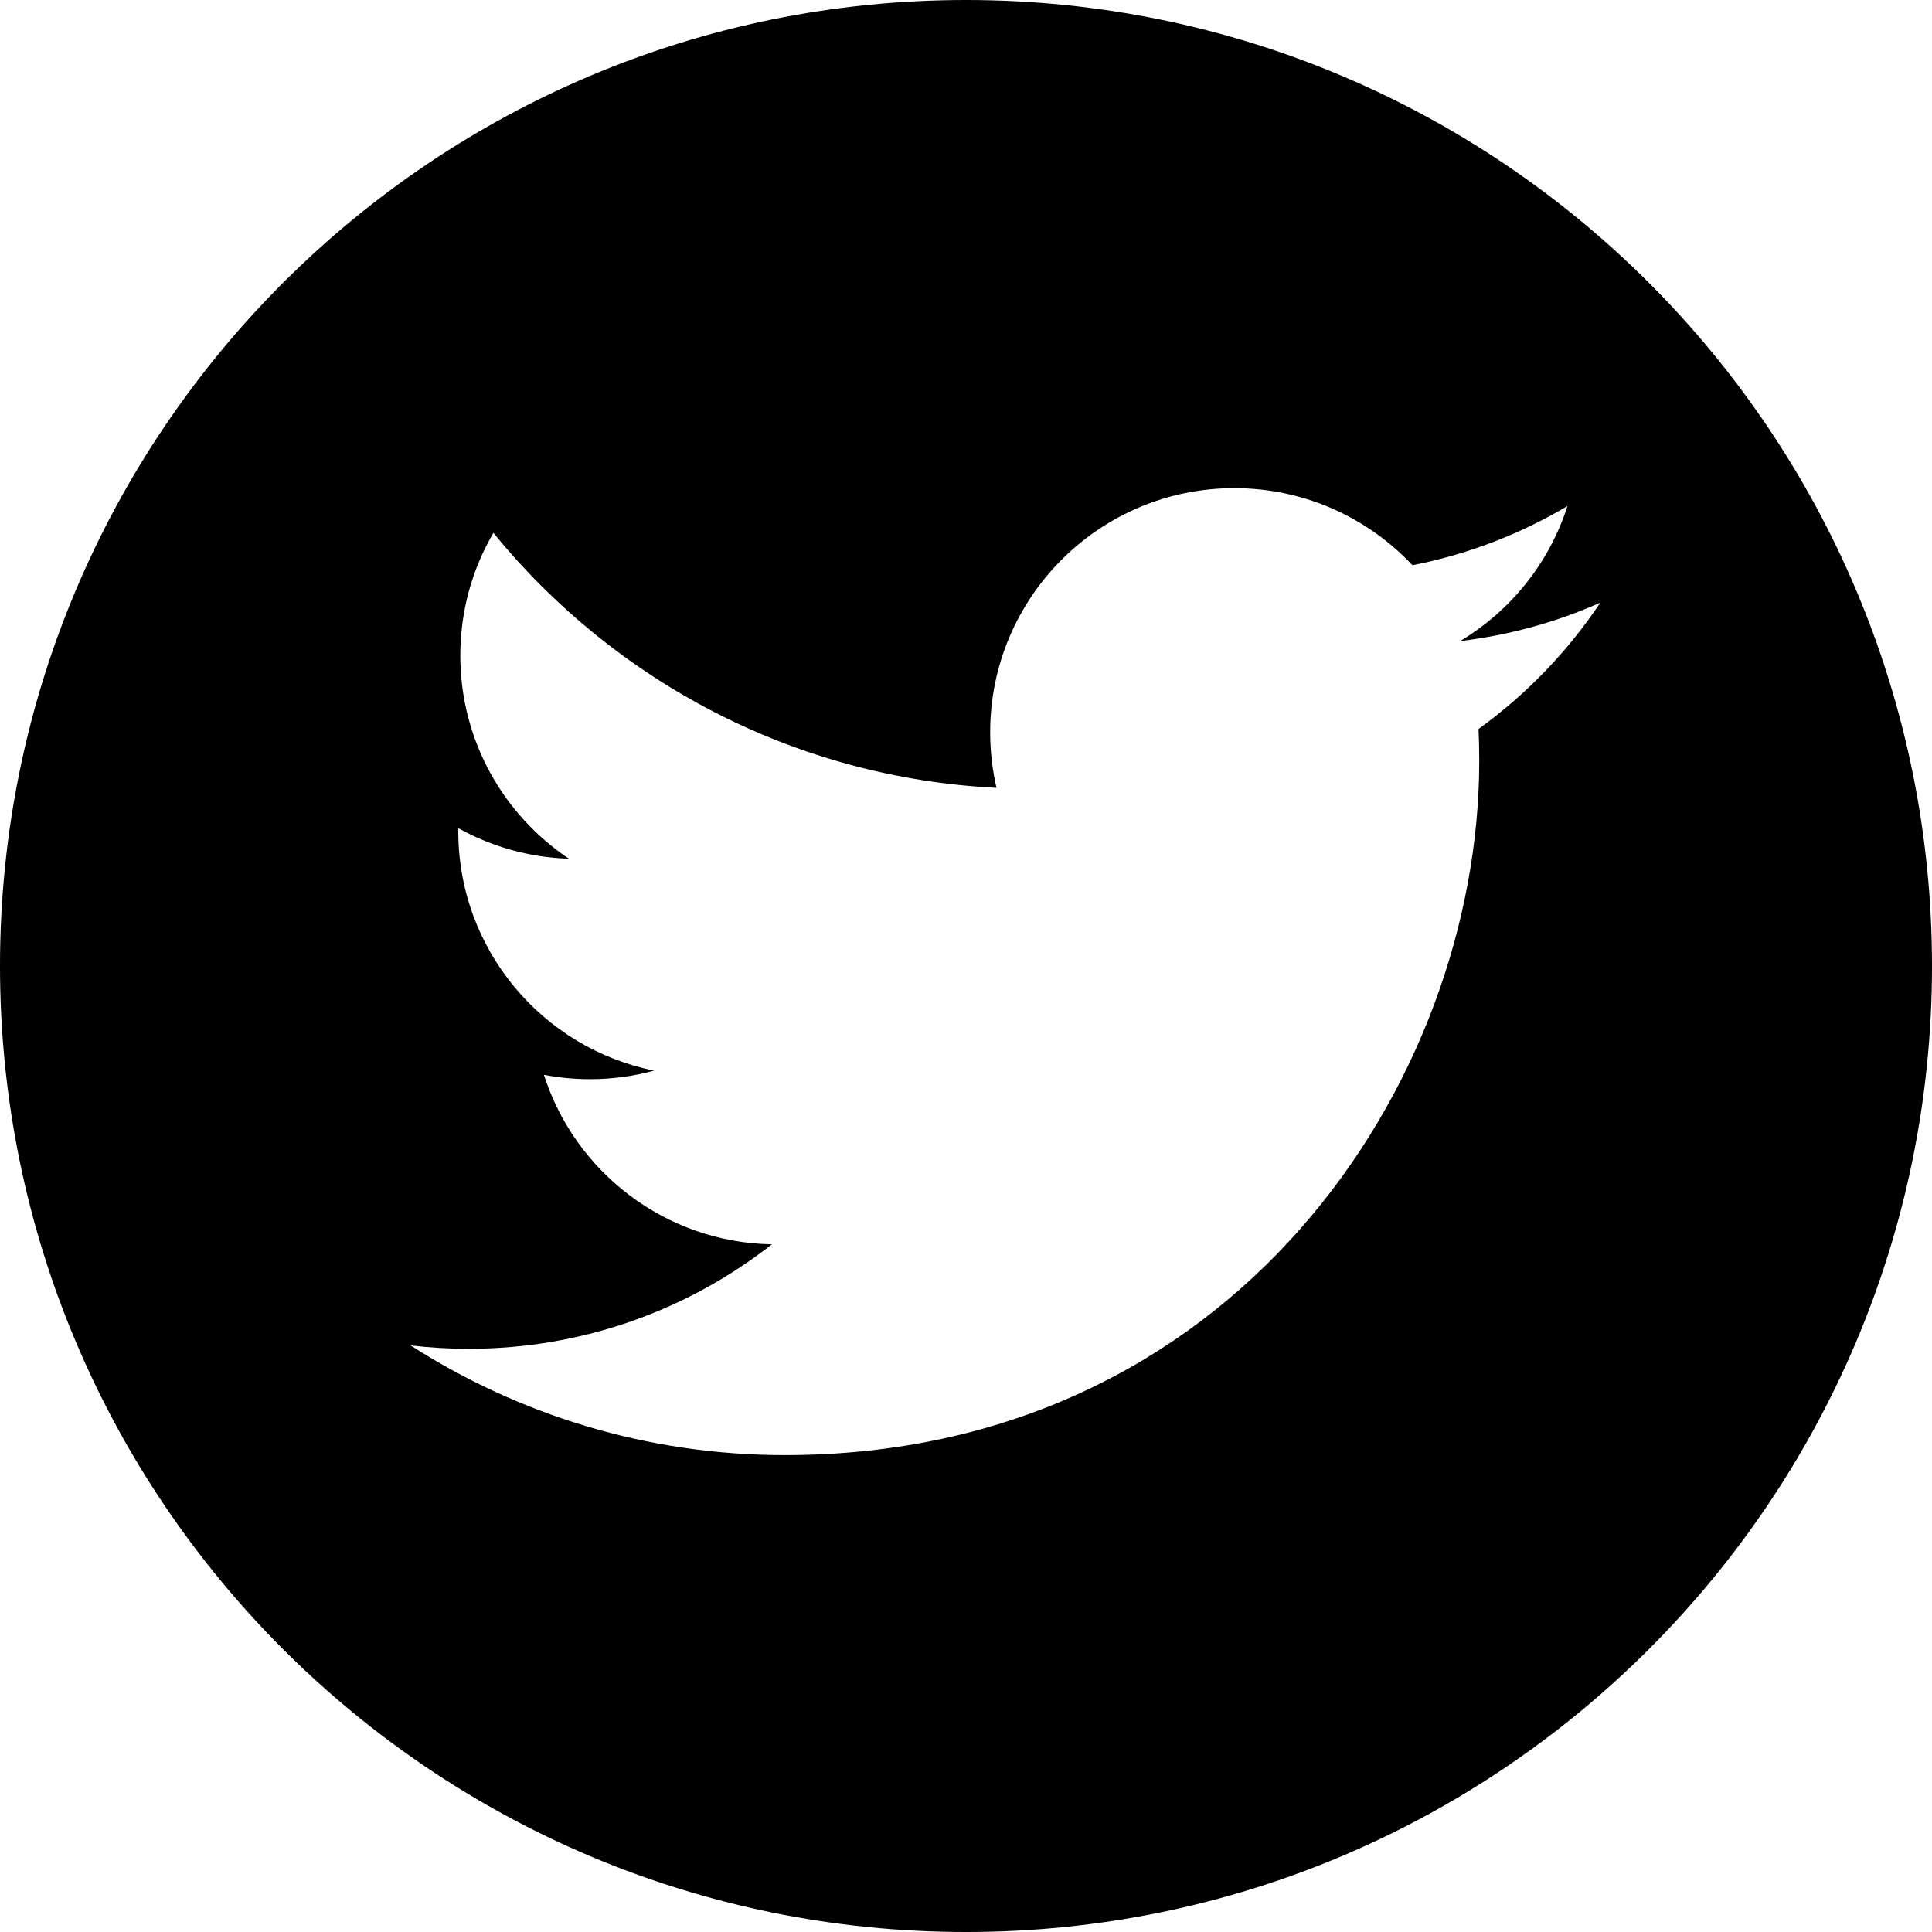
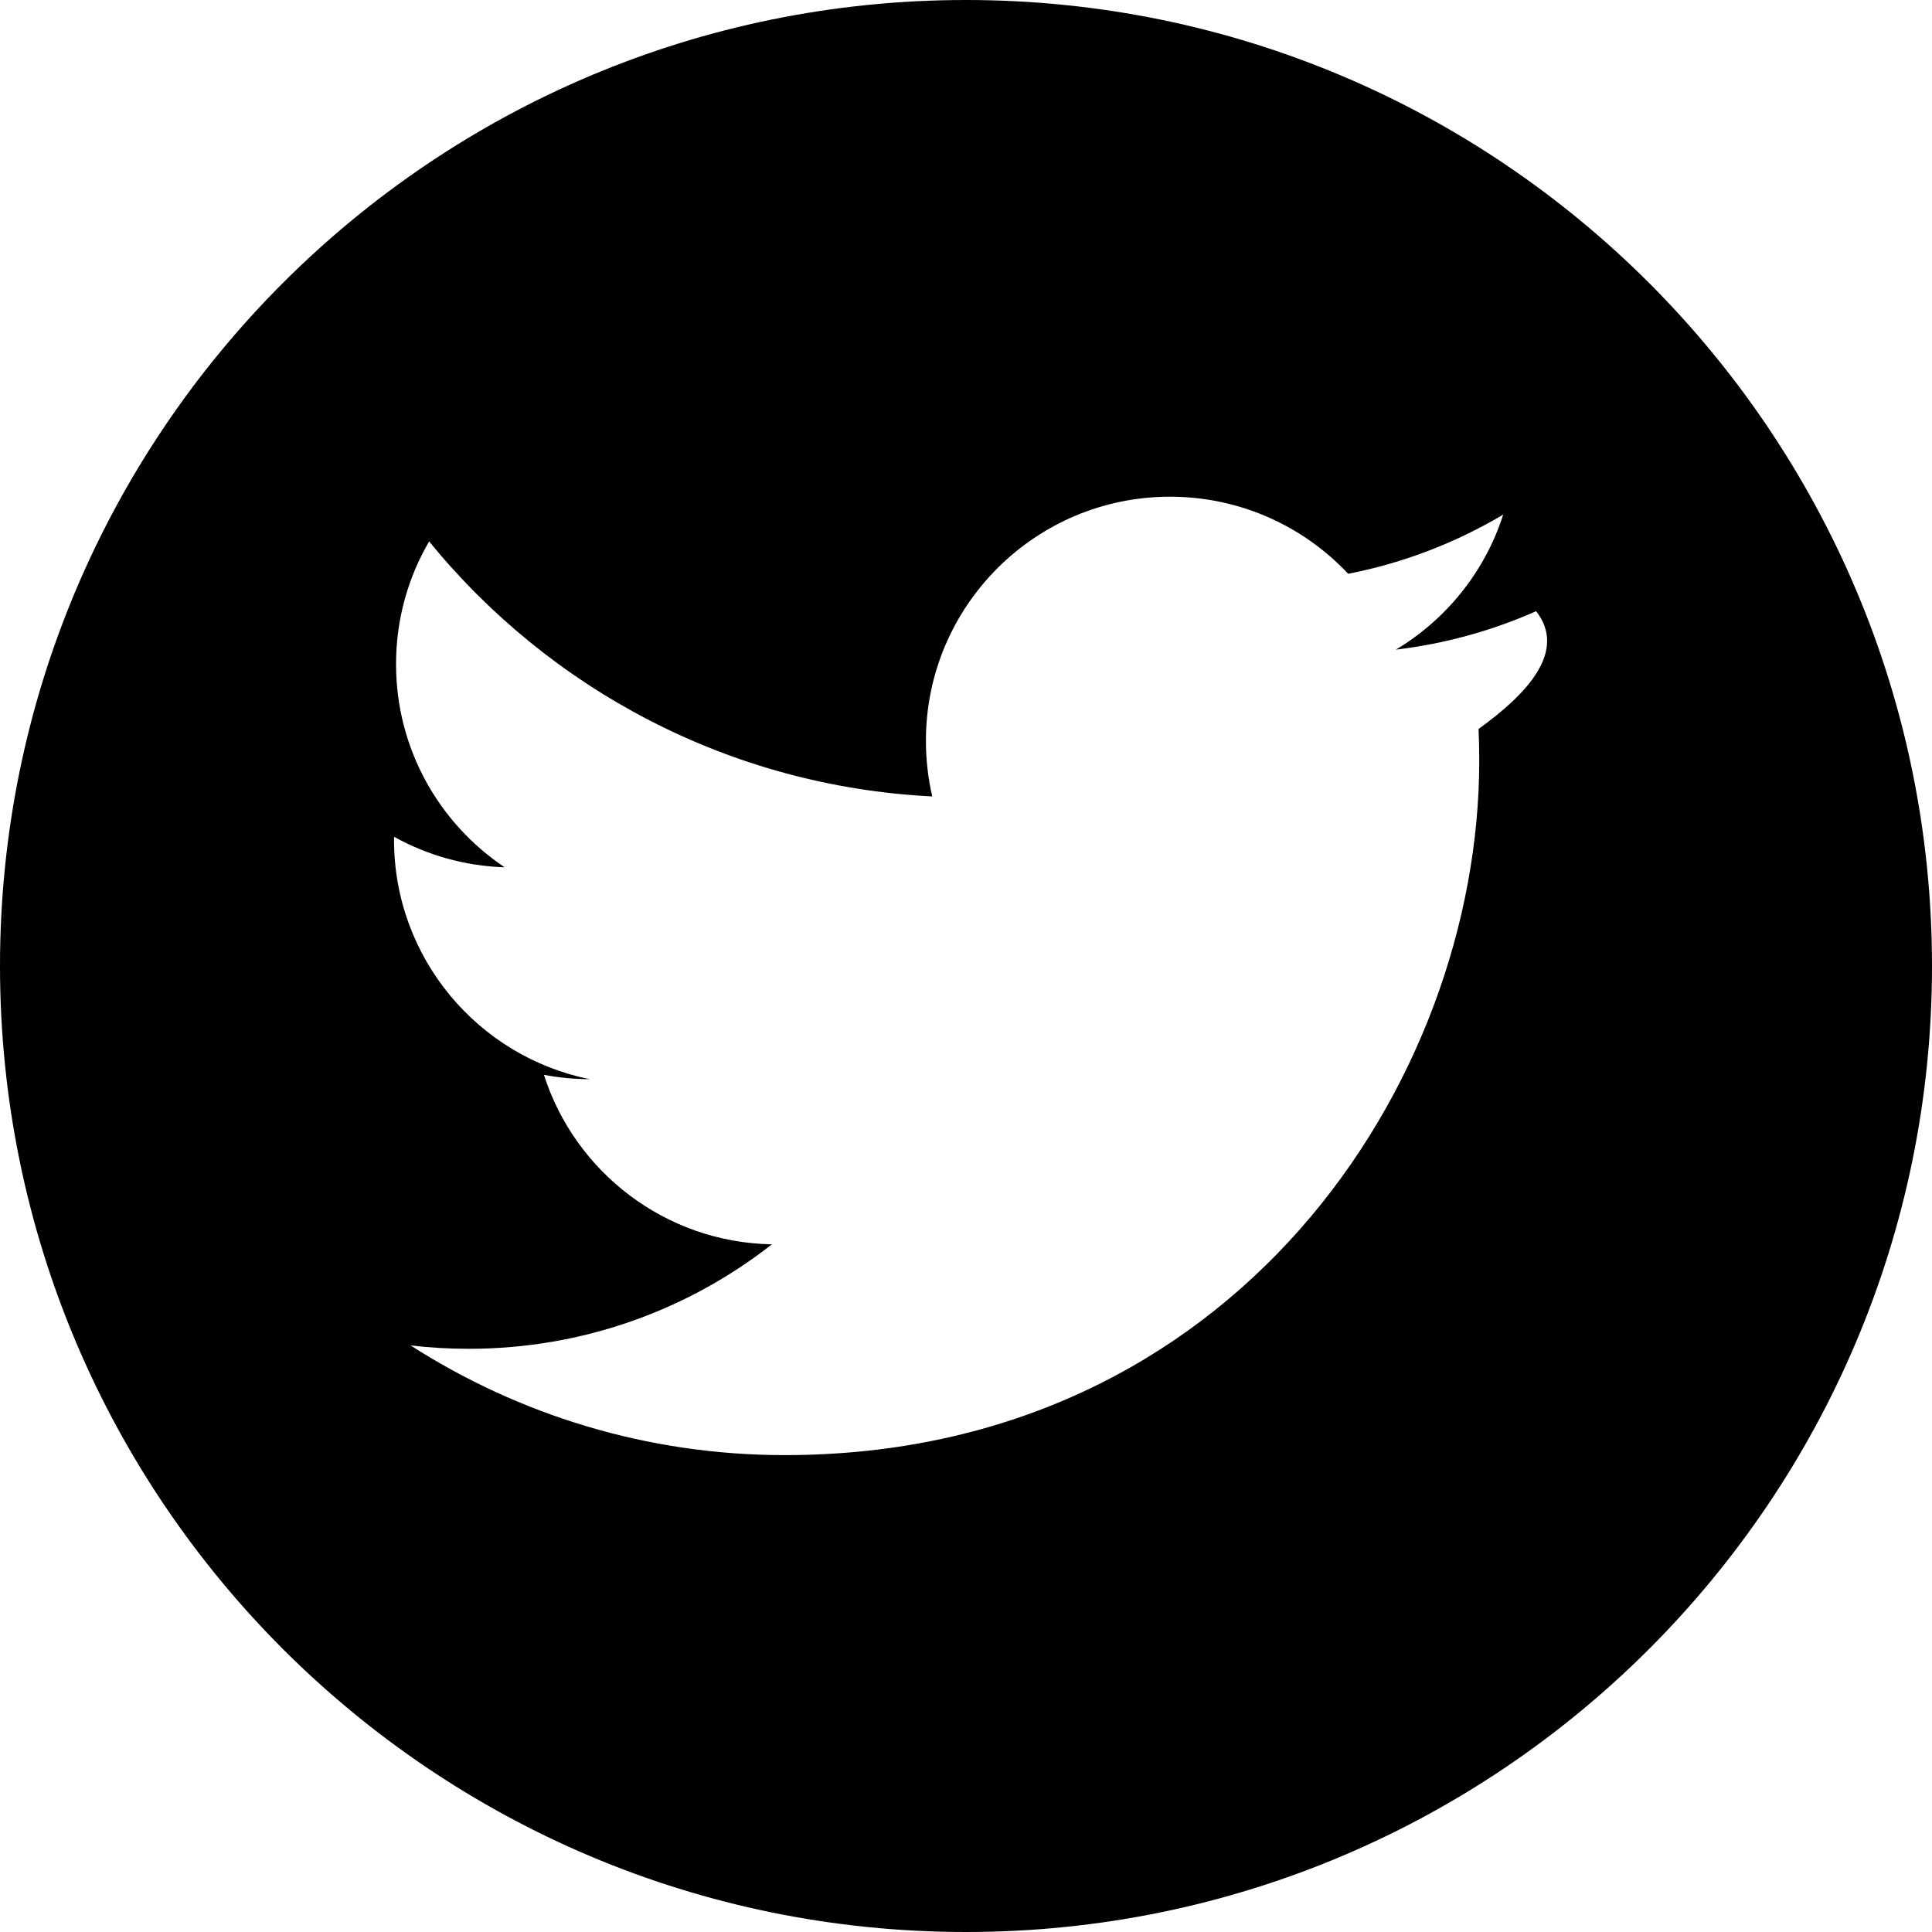
<svg xmlns="http://www.w3.org/2000/svg" version="1.1" id="Layer_1" x="0px" y="0px" width="108px" height="108px" viewBox="0 0 108 108" enable-background="new 0 0 108 108" xml:space="preserve">
-   <path d="M54,0C24.175,0,0,24.175,0,54c0,29.821,24.175,54,54,54c29.821,0,54-24.179,54-54C108,24.175,83.821,0,54,0z M82.651,40.751  c0.026,0.586,0.04,1.173,0.04,1.767c0,18.031-13.726,38.824-38.826,38.824c-7.706,0-14.878-2.261-20.916-6.133  c1.067,0.128,2.155,0.19,3.256,0.19c6.392,0,12.274-2.182,16.945-5.84c-5.973-0.108-11.012-4.054-12.745-9.476  c0.834,0.158,1.688,0.244,2.567,0.244c1.242,0,2.448-0.165,3.592-0.479c-6.238-1.252-10.946-6.77-10.946-13.381  c0-0.056,0-0.115,0.004-0.168c1.84,1.019,3.942,1.635,6.181,1.704c-3.662-2.449-6.072-6.621-6.072-11.357  c0-2.502,0.672-4.845,1.85-6.858c6.728,8.252,16.782,13.688,28.124,14.254c-0.231-0.998-0.354-2.04-0.354-3.111  c0-7.53,6.111-13.643,13.646-13.643c3.925,0,7.472,1.656,9.96,4.309c3.112-0.609,6.032-1.746,8.665-3.309  c-1.018,3.184-3.18,5.86-5.999,7.548c2.76-0.33,5.39-1.062,7.839-2.149C87.632,36.423,85.317,38.826,82.651,40.751z" />
+   <path d="M54,0C24.175,0,0,24.175,0,54c0,29.821,24.175,54,54,54c29.821,0,54-24.179,54-54C108,24.175,83.821,0,54,0z M82.651,40.751  c0.026,0.586,0.04,1.173,0.04,1.767c0,18.031-13.726,38.824-38.826,38.824c-7.706,0-14.878-2.261-20.916-6.133  c1.067,0.128,2.155,0.19,3.256,0.19c6.392,0,12.274-2.182,16.945-5.84c-5.973-0.108-11.012-4.054-12.745-9.476  c0.834,0.158,1.688,0.244,2.567,0.244c-6.238-1.252-10.946-6.77-10.946-13.381  c0-0.056,0-0.115,0.004-0.168c1.84,1.019,3.942,1.635,6.181,1.704c-3.662-2.449-6.072-6.621-6.072-11.357  c0-2.502,0.672-4.845,1.85-6.858c6.728,8.252,16.782,13.688,28.124,14.254c-0.231-0.998-0.354-2.04-0.354-3.111  c0-7.53,6.111-13.643,13.646-13.643c3.925,0,7.472,1.656,9.96,4.309c3.112-0.609,6.032-1.746,8.665-3.309  c-1.018,3.184-3.18,5.86-5.999,7.548c2.76-0.33,5.39-1.062,7.839-2.149C87.632,36.423,85.317,38.826,82.651,40.751z" />
</svg>